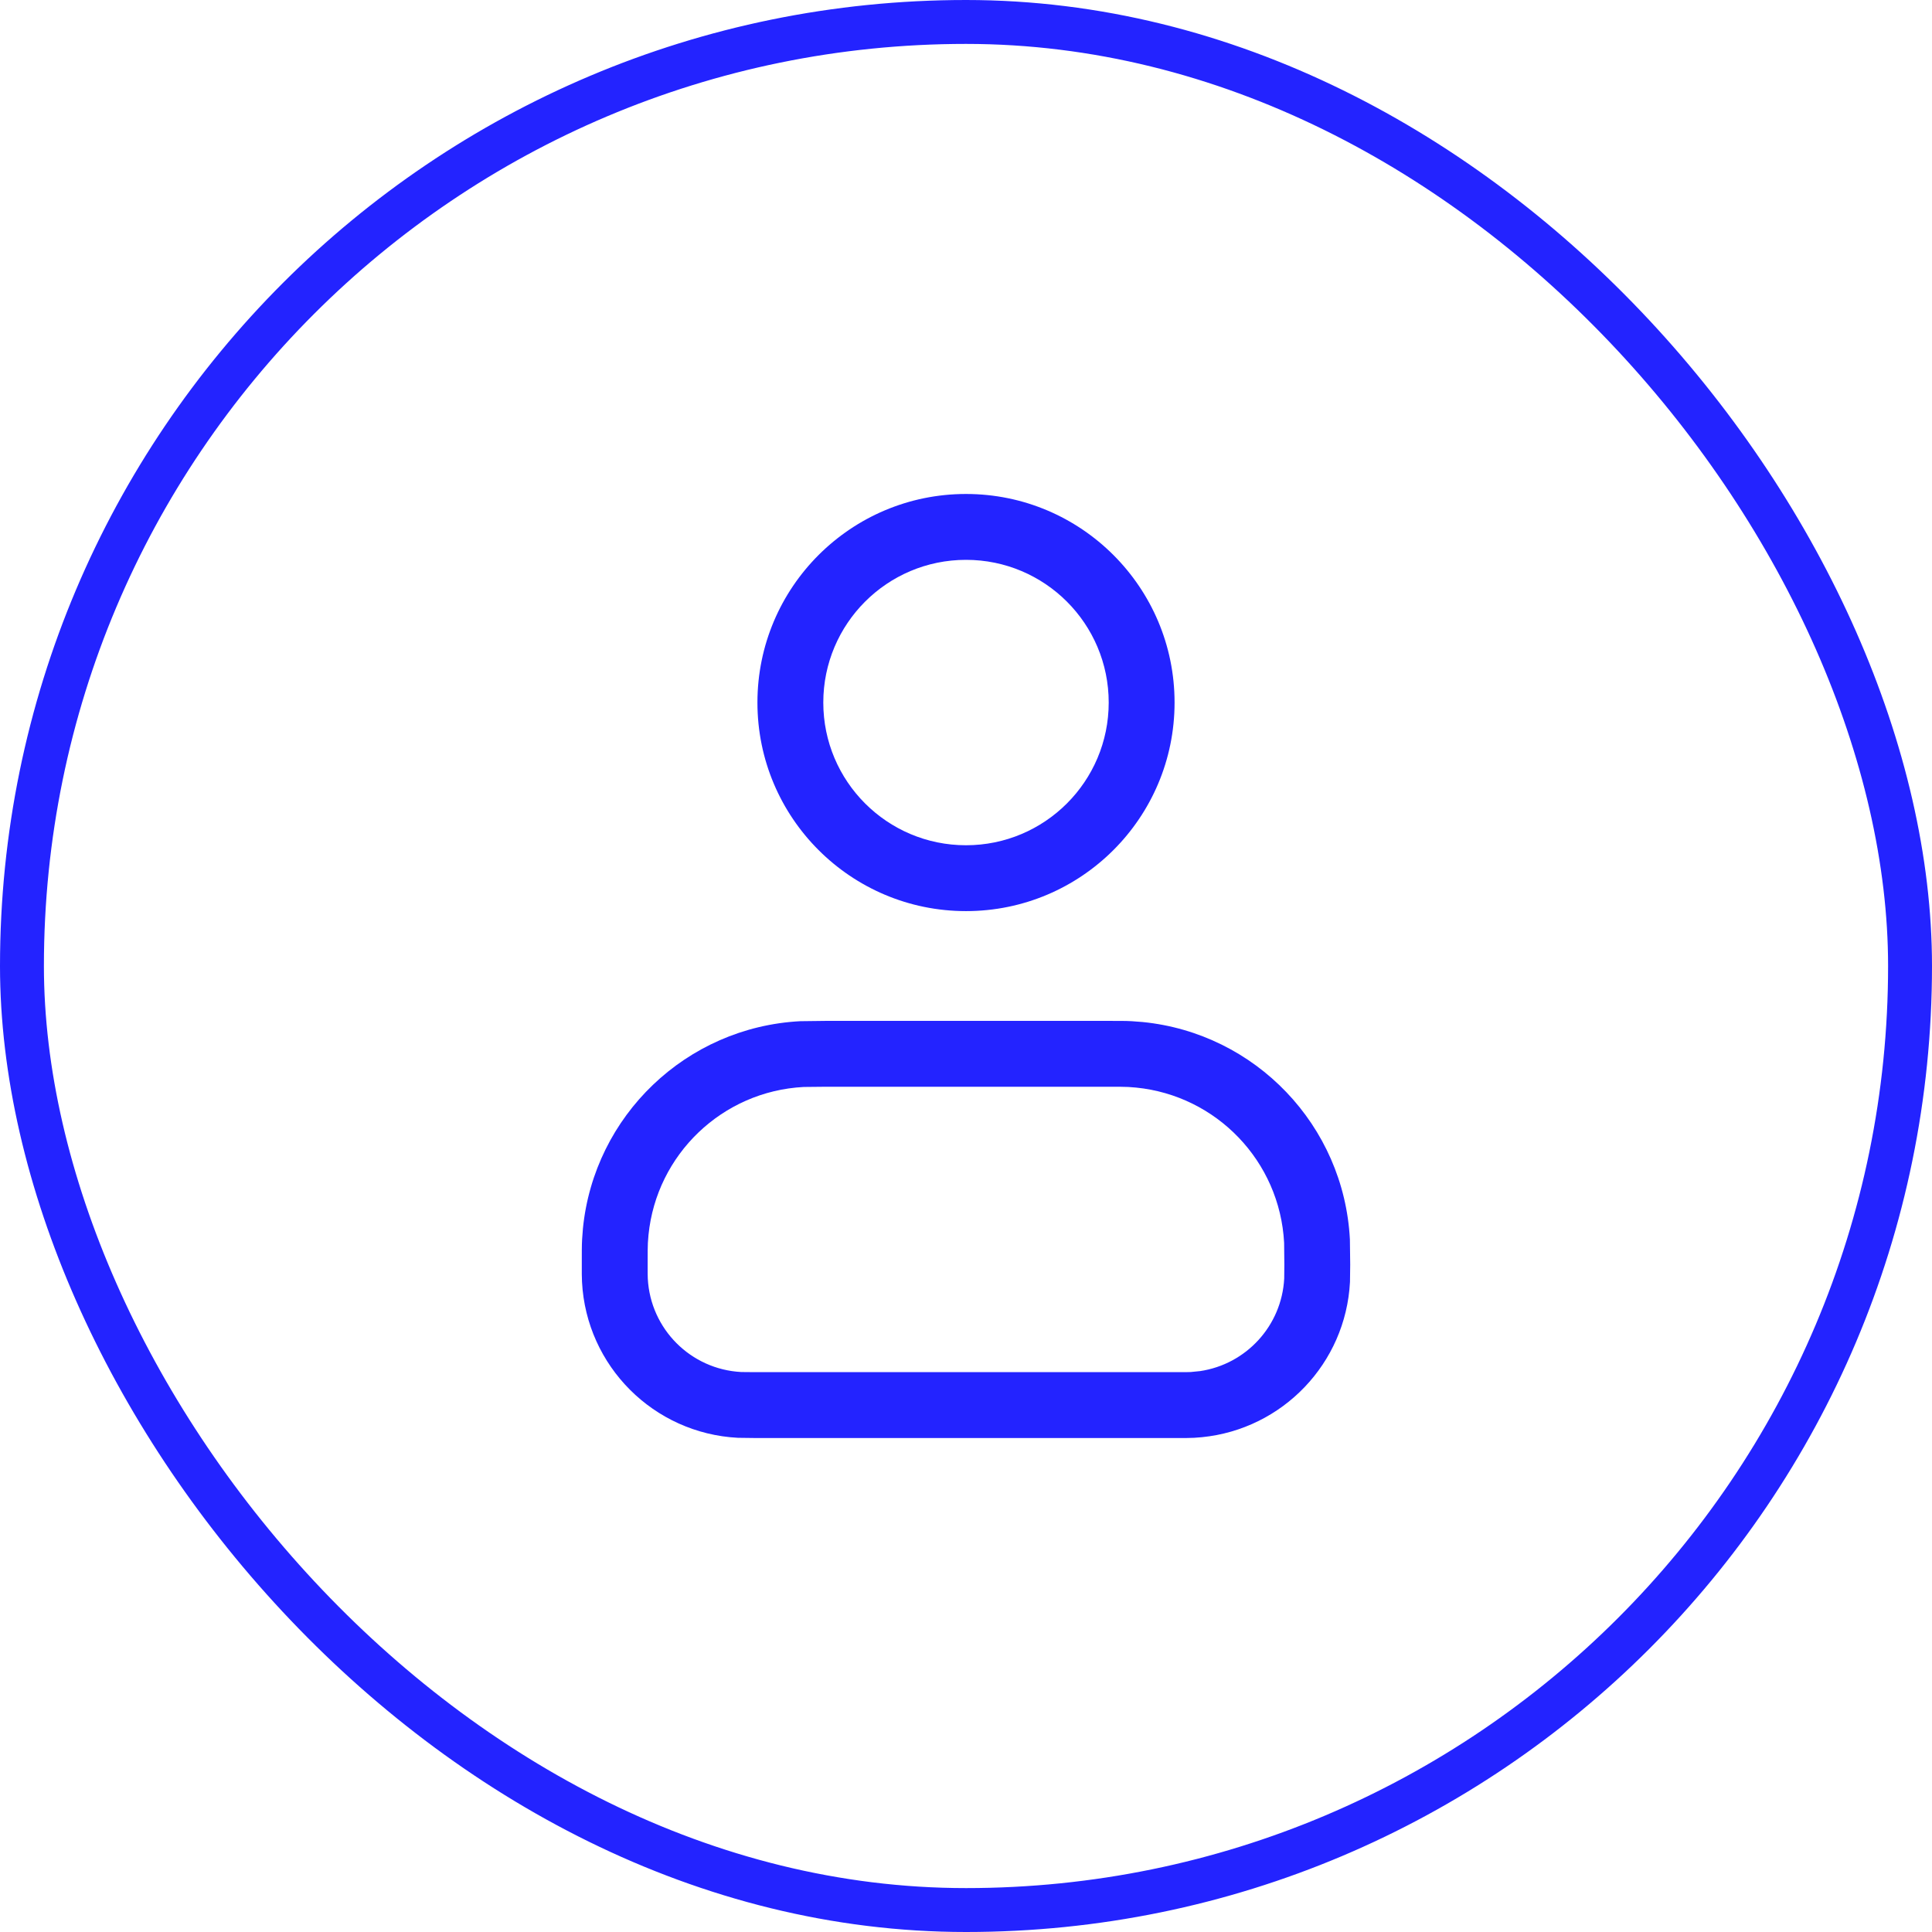
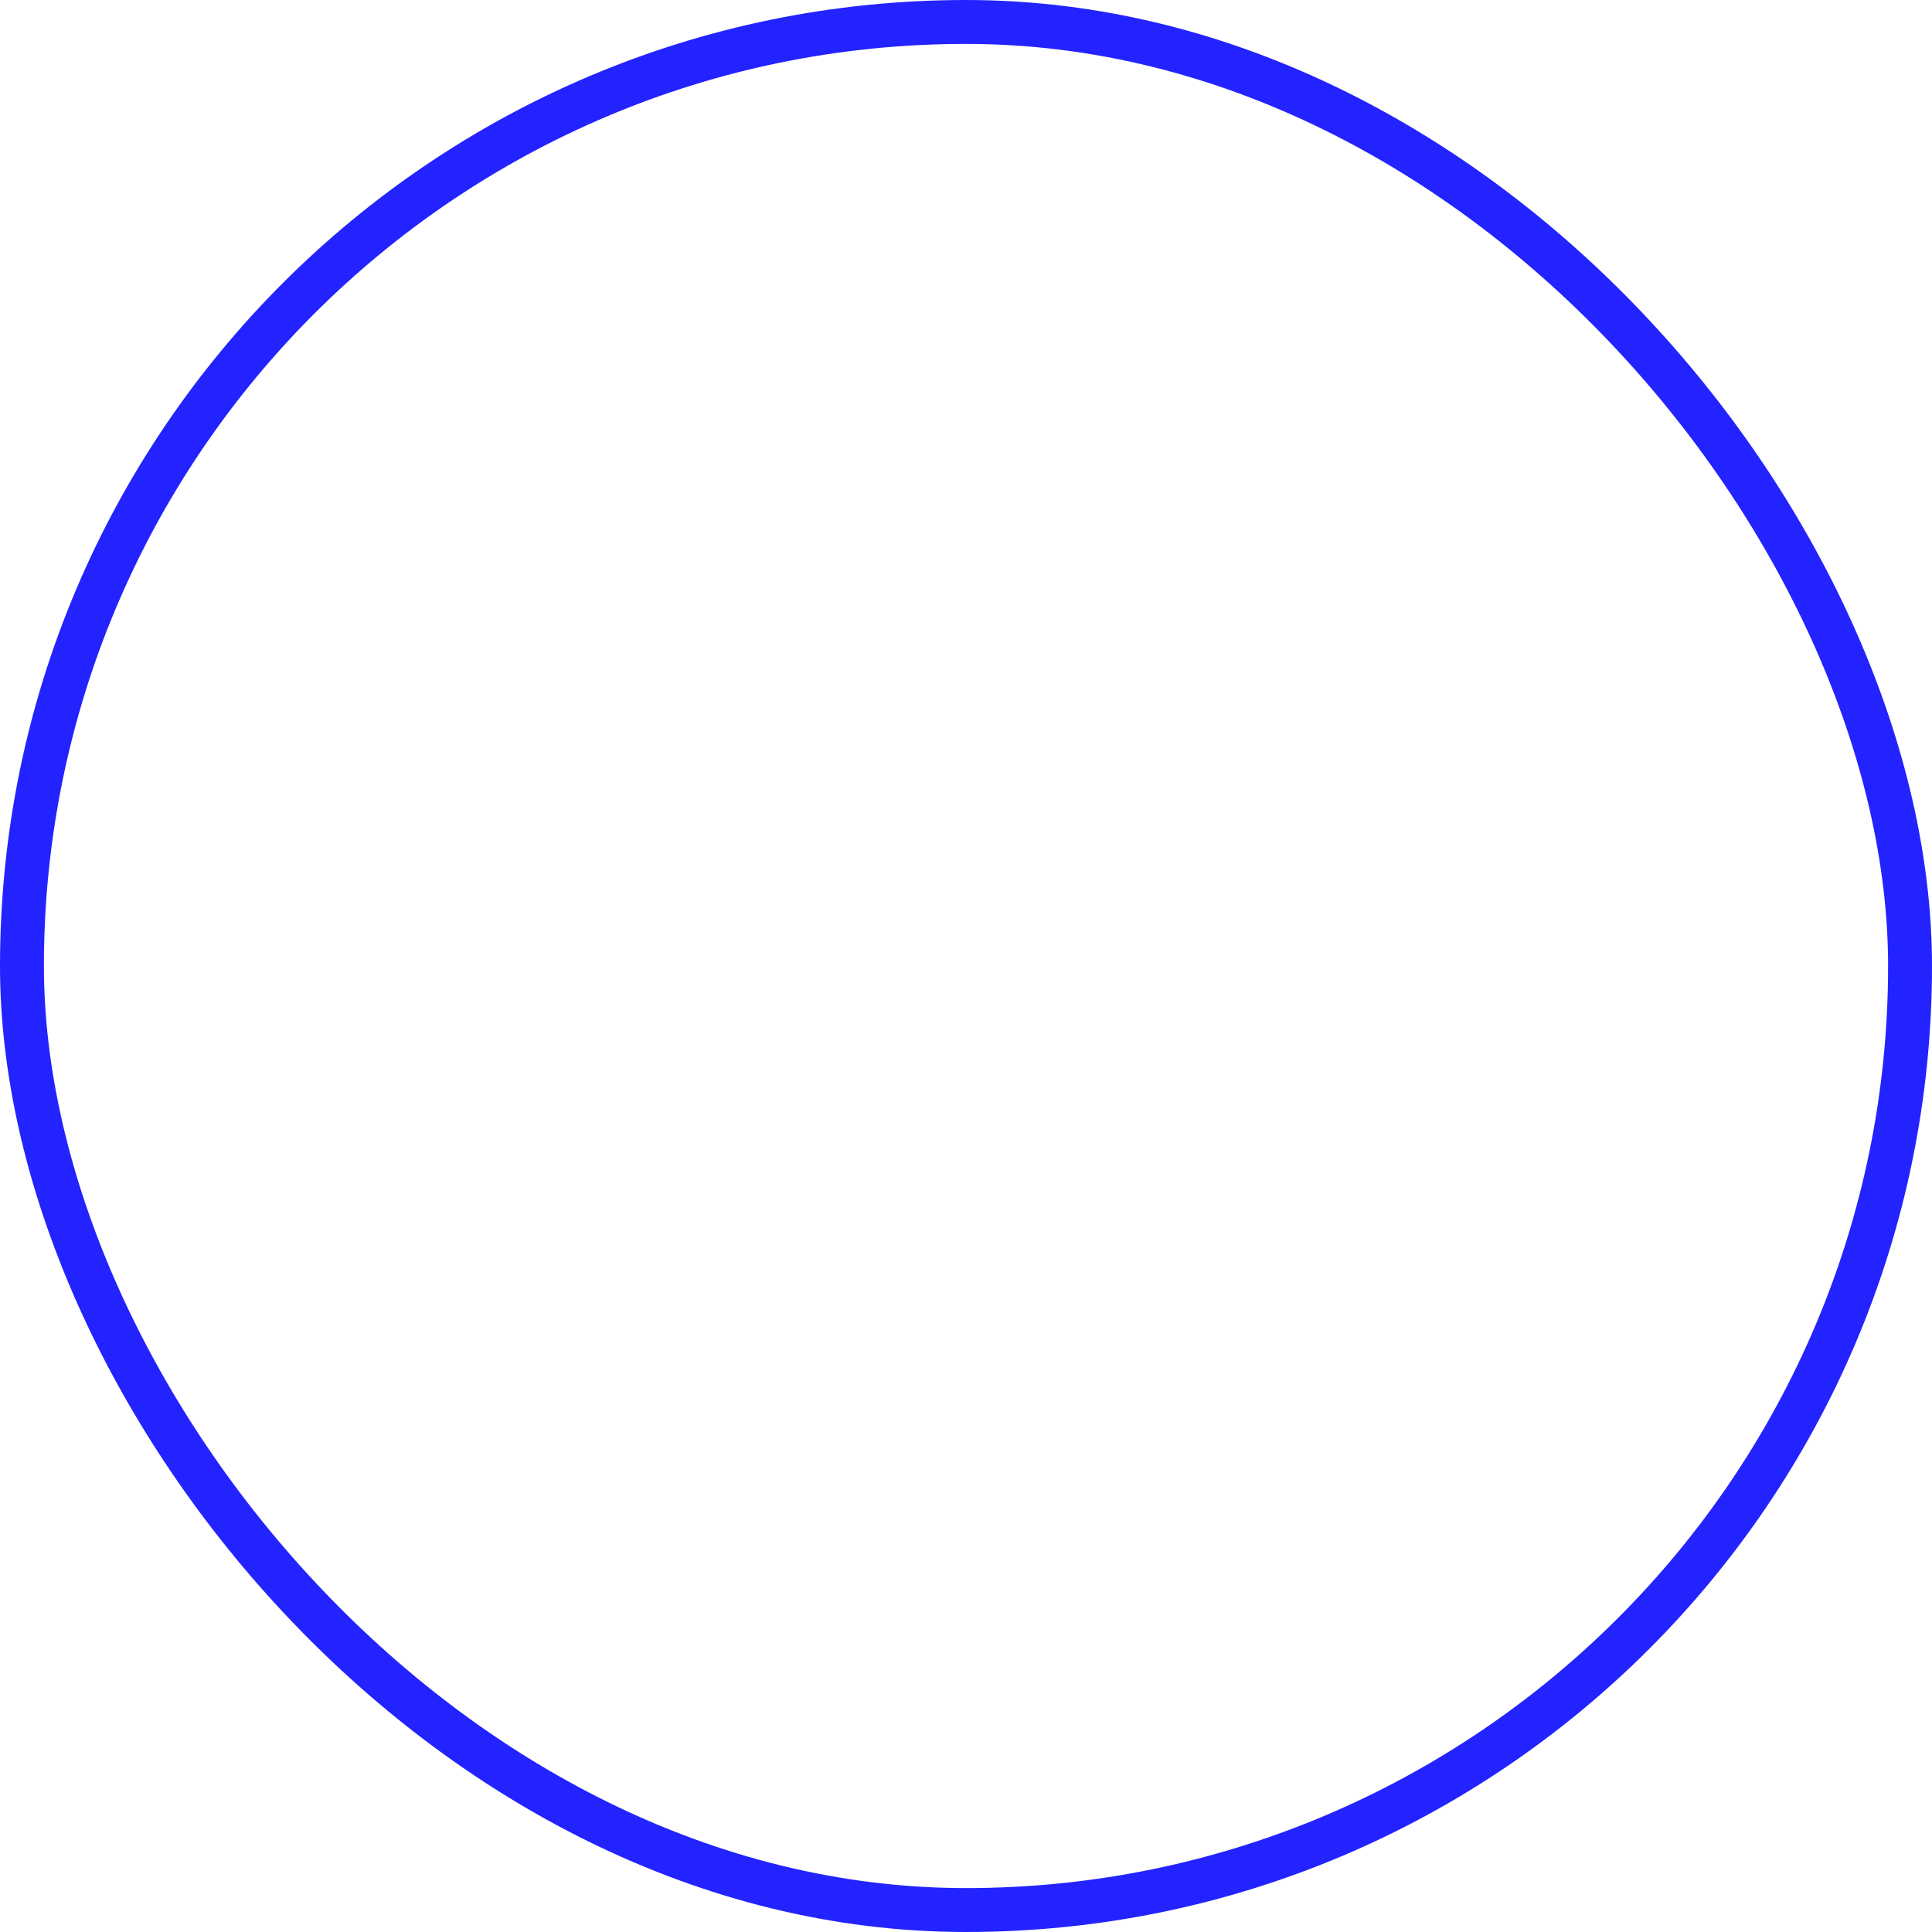
<svg xmlns="http://www.w3.org/2000/svg" width="44" height="44" viewBox="0 0 44 44" fill="none">
  <rect x="0.5" y="0.5" width="43" height="43" rx="21.5" stroke="#2323FF" />
-   <path d="M25.774 23.257L26.024 23.276C28.59 23.532 30.607 25.626 30.743 28.226L30.75 28.8L30.745 29.196C30.648 31.053 29.207 32.548 27.375 32.731L27.196 32.745C27.093 32.751 26.976 32.75 26.8 32.75H17.2L16.804 32.745C14.887 32.645 13.355 31.113 13.255 29.196C13.249 29.093 13.25 28.976 13.25 28.8C13.25 28.531 13.249 28.368 13.257 28.226L13.276 27.976C13.532 25.41 15.626 23.393 18.226 23.257L18.8 23.25H25.2C25.469 23.25 25.632 23.249 25.774 23.257ZM18.304 24.755C16.447 24.852 14.952 26.293 14.769 28.125L14.755 28.304C14.75 28.397 14.75 28.512 14.75 28.8C14.75 28.995 14.75 29.064 14.753 29.118C14.813 30.268 15.732 31.187 16.882 31.247L17.2 31.25H26.8C26.995 31.25 27.064 31.25 27.118 31.247L27.33 31.226C28.379 31.071 29.19 30.196 29.247 29.118L29.25 28.8L29.245 28.304C29.148 26.447 27.707 24.952 25.875 24.769L25.696 24.755C25.603 24.75 25.488 24.75 25.2 24.75H18.8L18.304 24.755ZM22 11.25C24.623 11.25 26.75 13.377 26.75 16C26.75 18.623 24.623 20.75 22 20.75C19.377 20.75 17.25 18.623 17.25 16C17.25 13.377 19.377 11.25 22 11.25ZM22 12.75C20.205 12.75 18.75 14.205 18.75 16C18.75 17.795 20.205 19.25 22 19.25C23.795 19.25 25.25 17.795 25.25 16C25.25 14.205 23.795 12.75 22 12.75Z" fill="#2323FF" />
</svg>